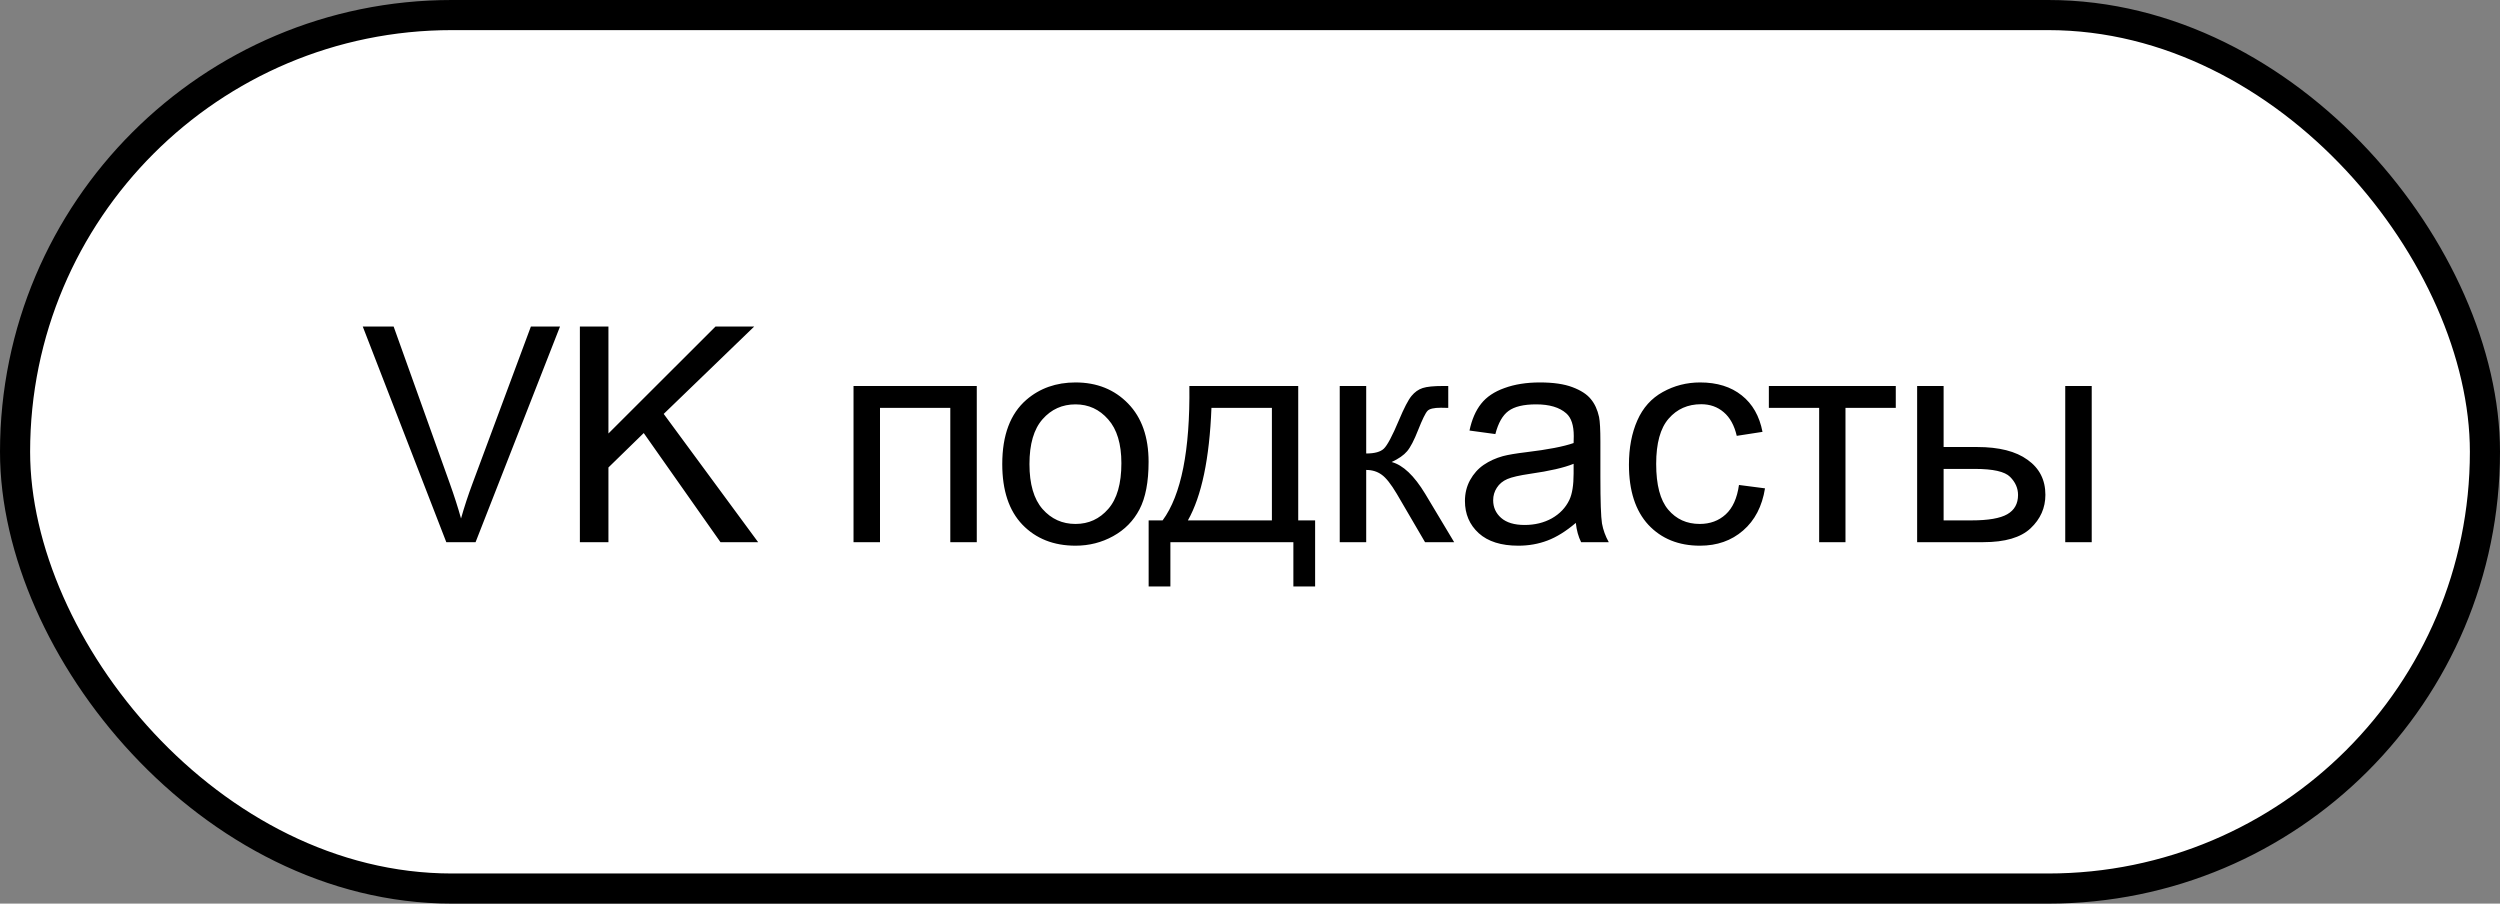
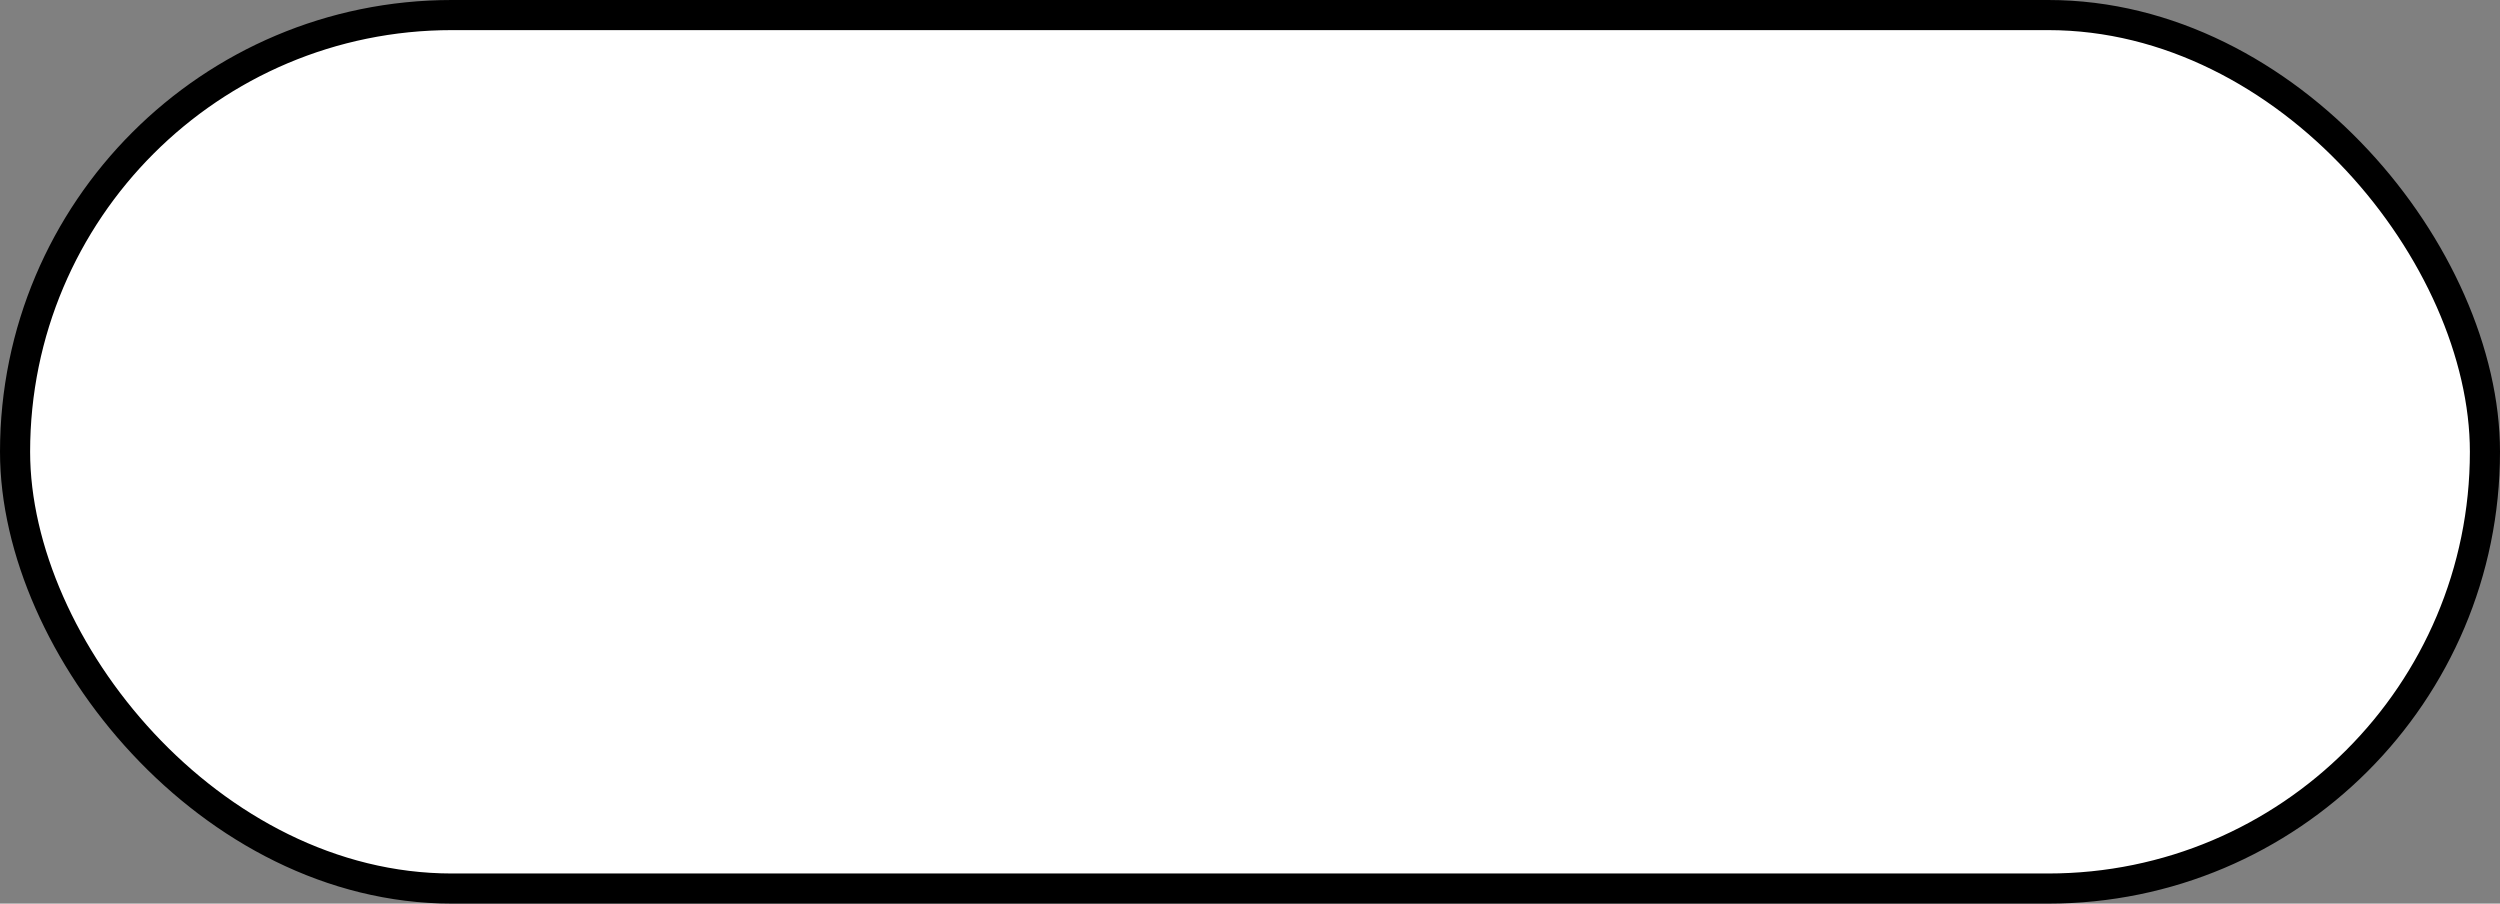
<svg xmlns="http://www.w3.org/2000/svg" width="83" height="30" viewBox="0 0 83 30" fill="none">
  <rect x="0" y="0" width="83" height="30" fill="#808080" stroke="none" />
  <rect x="0.5" y="0.5" width="82" height="29" rx="14.5" fill="white" stroke="black" />
-   <path d="M14.817 18L12.044 10.842H13.069L14.93 16.042C15.079 16.459 15.205 16.849 15.306 17.214C15.416 16.823 15.545 16.433 15.691 16.042L17.625 10.842H18.592L15.789 18H14.817ZM19.252 18V10.842H20.2V14.392L23.754 10.842H25.038L22.035 13.742L25.17 18H23.92L21.372 14.377L20.2 15.52V18H19.252ZM28.337 12.815H32.429V18H31.55V13.542H29.216V18H28.337V12.815ZM33.275 15.407C33.275 14.447 33.542 13.736 34.076 13.273C34.522 12.889 35.065 12.697 35.707 12.697C36.419 12.697 37.002 12.932 37.455 13.4C37.907 13.866 38.133 14.51 38.133 15.334C38.133 16.001 38.032 16.527 37.831 16.911C37.632 17.292 37.341 17.588 36.957 17.8C36.576 18.011 36.159 18.117 35.707 18.117C34.981 18.117 34.393 17.884 33.944 17.419C33.498 16.953 33.275 16.283 33.275 15.407ZM34.178 15.407C34.178 16.071 34.323 16.569 34.613 16.901C34.903 17.23 35.267 17.395 35.707 17.395C36.143 17.395 36.506 17.229 36.795 16.896C37.085 16.564 37.23 16.058 37.23 15.378C37.23 14.737 37.084 14.252 36.791 13.923C36.501 13.591 36.14 13.425 35.707 13.425C35.267 13.425 34.903 13.589 34.613 13.918C34.323 14.247 34.178 14.743 34.178 15.407ZM39.487 12.815H43.101V17.277H43.662V19.47H42.94V18H38.857V19.47H38.135V17.277H38.599C39.217 16.438 39.513 14.95 39.487 12.815ZM40.22 13.542C40.155 15.225 39.894 16.47 39.438 17.277H42.227V13.542H40.22ZM44.479 12.815H45.358V15.056C45.638 15.056 45.833 15.002 45.944 14.895C46.058 14.787 46.224 14.475 46.442 13.957C46.614 13.547 46.754 13.277 46.862 13.146C46.969 13.016 47.093 12.928 47.233 12.883C47.373 12.837 47.597 12.815 47.907 12.815H48.082V13.542L47.838 13.537C47.607 13.537 47.459 13.571 47.394 13.64C47.326 13.711 47.221 13.925 47.081 14.279C46.948 14.618 46.826 14.852 46.715 14.982C46.605 15.113 46.434 15.231 46.203 15.339C46.58 15.44 46.951 15.791 47.316 16.394L48.278 18H47.311L46.373 16.394C46.181 16.071 46.014 15.86 45.87 15.759C45.727 15.655 45.556 15.602 45.358 15.602V18H44.479V12.815ZM52.317 17.36C51.992 17.637 51.678 17.832 51.375 17.946C51.075 18.06 50.753 18.117 50.408 18.117C49.838 18.117 49.401 17.979 49.094 17.702C48.788 17.422 48.636 17.066 48.636 16.633C48.636 16.379 48.693 16.148 48.806 15.94C48.924 15.728 49.075 15.559 49.261 15.432C49.449 15.305 49.661 15.209 49.895 15.144C50.068 15.098 50.328 15.054 50.677 15.012C51.386 14.927 51.909 14.826 52.244 14.709C52.247 14.588 52.249 14.512 52.249 14.479C52.249 14.121 52.166 13.869 52 13.723C51.775 13.524 51.441 13.425 50.999 13.425C50.585 13.425 50.279 13.498 50.081 13.645C49.886 13.788 49.741 14.043 49.646 14.411L48.787 14.294C48.865 13.926 48.994 13.63 49.173 13.405C49.352 13.177 49.611 13.003 49.949 12.883C50.288 12.759 50.68 12.697 51.126 12.697C51.569 12.697 51.928 12.749 52.205 12.854C52.482 12.958 52.685 13.089 52.815 13.249C52.945 13.405 53.037 13.604 53.089 13.845C53.118 13.995 53.133 14.265 53.133 14.655V15.827C53.133 16.644 53.151 17.162 53.186 17.38C53.225 17.595 53.3 17.801 53.411 18H52.493C52.402 17.818 52.343 17.605 52.317 17.36ZM52.244 15.398C51.925 15.528 51.446 15.638 50.808 15.729C50.447 15.782 50.191 15.84 50.042 15.905C49.892 15.97 49.776 16.066 49.695 16.193C49.614 16.317 49.573 16.455 49.573 16.608C49.573 16.843 49.661 17.038 49.837 17.194C50.016 17.351 50.276 17.429 50.618 17.429C50.956 17.429 51.258 17.355 51.521 17.209C51.785 17.059 51.979 16.856 52.102 16.599C52.197 16.4 52.244 16.107 52.244 15.72V15.398ZM57.734 16.101L58.598 16.213C58.503 16.809 58.261 17.276 57.87 17.614C57.483 17.95 57.006 18.117 56.44 18.117C55.73 18.117 55.159 17.886 54.726 17.424C54.296 16.958 54.081 16.293 54.081 15.427C54.081 14.867 54.174 14.377 54.36 13.957C54.545 13.537 54.827 13.223 55.204 13.015C55.585 12.803 55.999 12.697 56.444 12.697C57.008 12.697 57.468 12.841 57.826 13.127C58.184 13.41 58.414 13.814 58.515 14.338L57.66 14.47C57.579 14.121 57.434 13.859 57.226 13.684C57.021 13.508 56.772 13.42 56.479 13.42C56.036 13.42 55.676 13.579 55.4 13.898C55.123 14.214 54.985 14.716 54.985 15.402C54.985 16.099 55.118 16.605 55.385 16.921C55.652 17.237 56 17.395 56.43 17.395C56.775 17.395 57.063 17.289 57.294 17.077C57.525 16.866 57.672 16.54 57.734 16.101ZM58.726 12.815H62.94V13.542H61.27V18H60.396V13.542H58.726V12.815ZM68.566 12.815H69.445V18H68.566V12.815ZM63.649 12.815H64.528V14.841H65.642C66.368 14.841 66.926 14.982 67.316 15.266C67.71 15.546 67.907 15.933 67.907 16.428C67.907 16.861 67.743 17.232 67.414 17.541C67.088 17.847 66.566 18 65.847 18H63.649V12.815ZM64.528 17.277H65.451C66.008 17.277 66.405 17.209 66.643 17.072C66.88 16.936 66.999 16.722 66.999 16.433C66.999 16.208 66.911 16.008 66.735 15.832C66.56 15.656 66.171 15.568 65.568 15.568H64.528V17.277Z" fill="black" />
</svg>